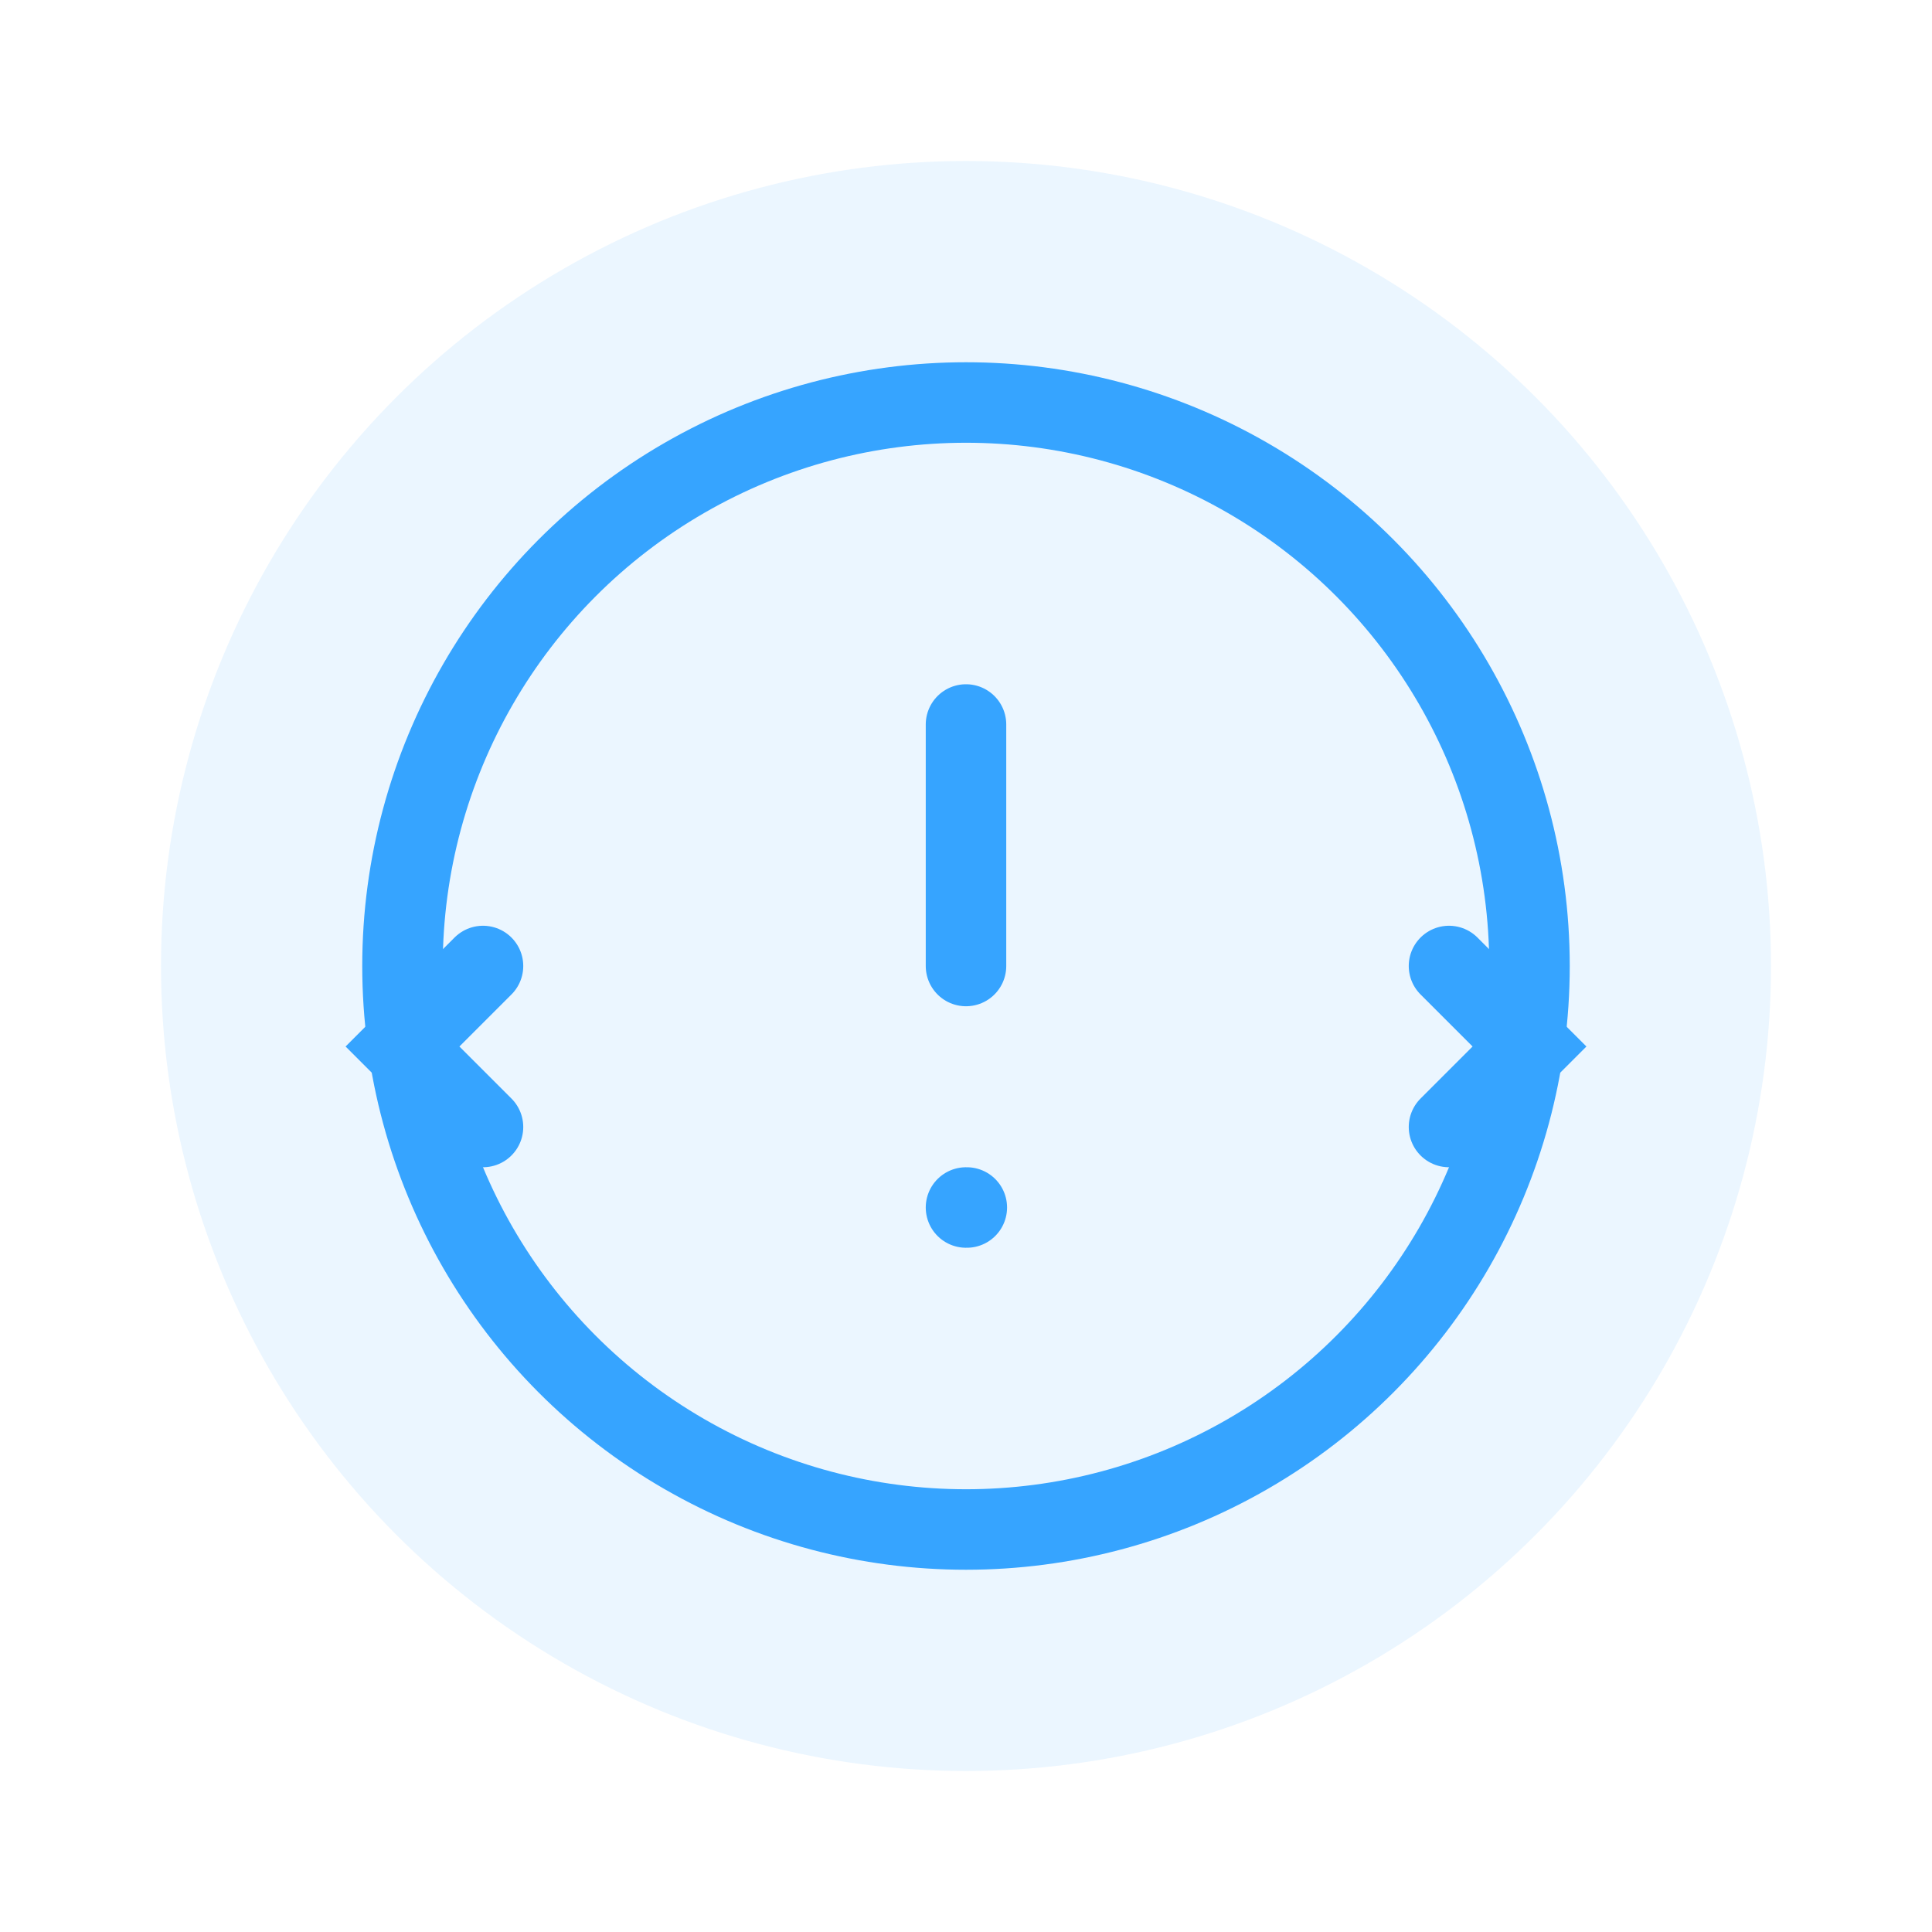
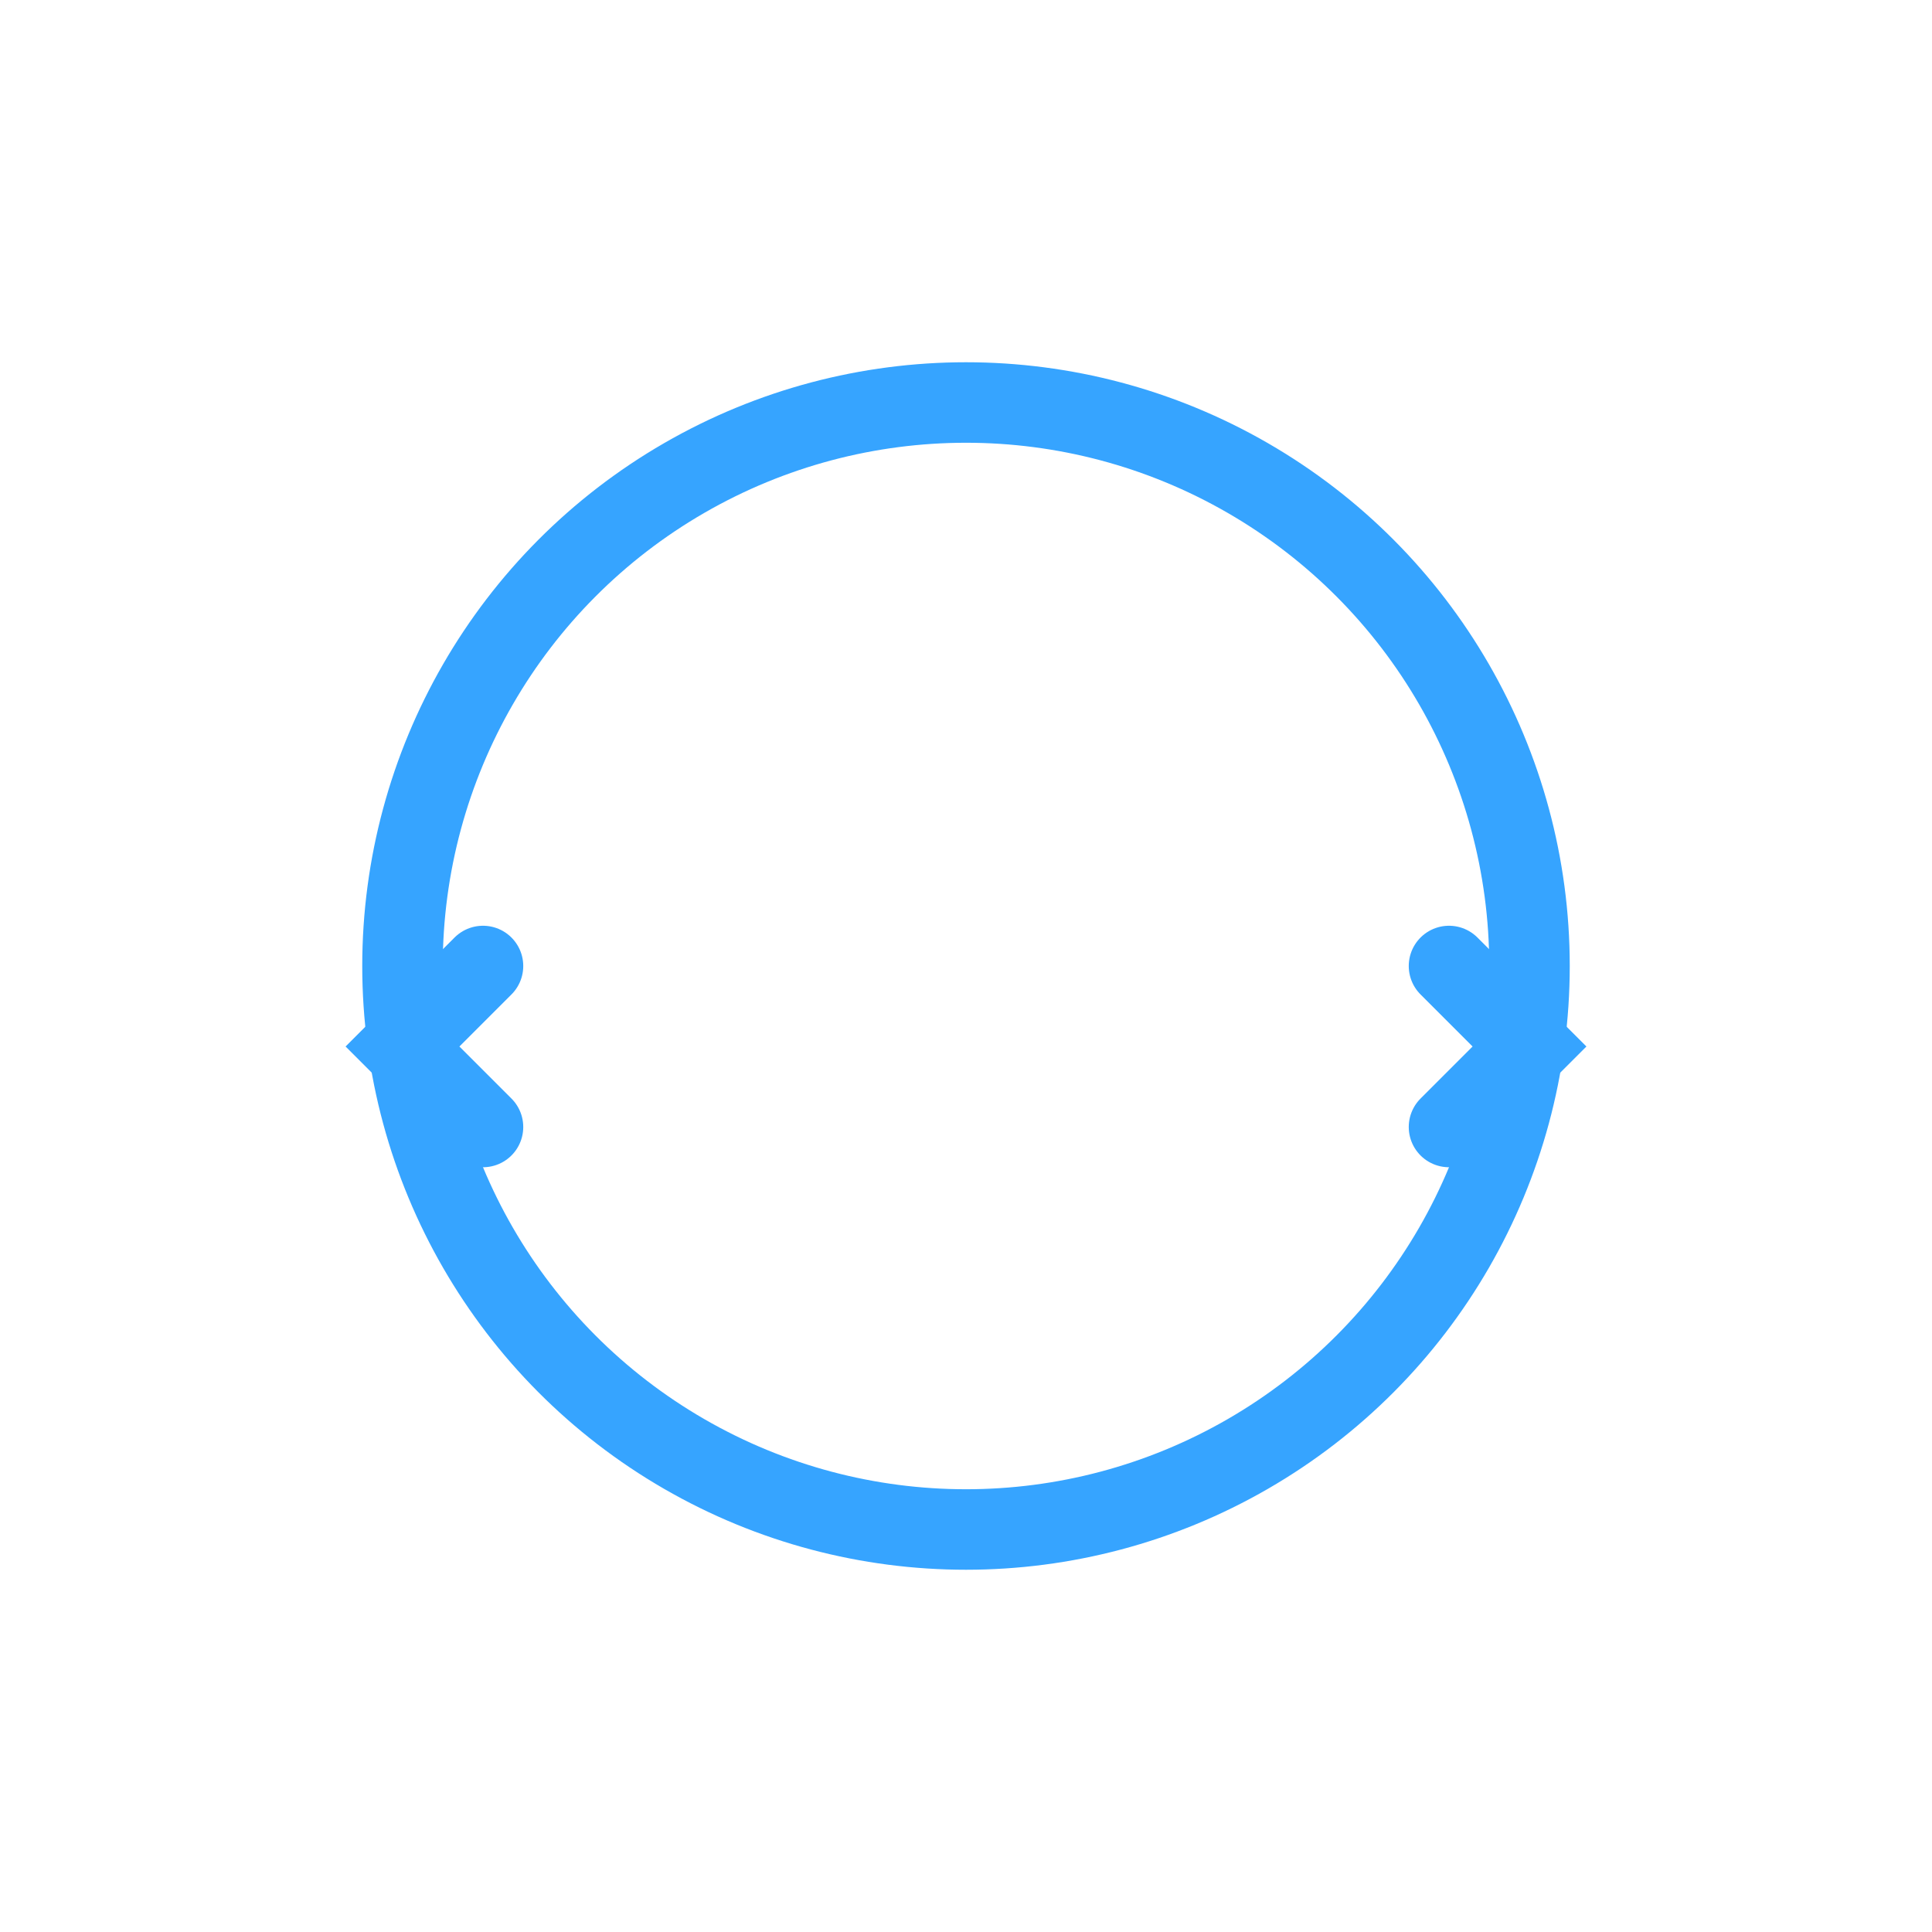
<svg xmlns="http://www.w3.org/2000/svg" width="48" height="48" viewBox="0 0 48 48" fill="none">
-   <circle cx="24" cy="24" r="20" fill="#36A4FF" opacity="0.1" />
  <circle cx="24" cy="24" r="14" stroke="#36A4FF" stroke-width="2" fill="none" />
-   <path d="M24 18V24M24 30H24.02" stroke="#36A4FF" stroke-width="2" stroke-linecap="round" />
  <path d="M12 24L10 26L12 28M36 24L38 26L36 28" stroke="#36A4FF" stroke-width="2" stroke-linecap="round" />
</svg>